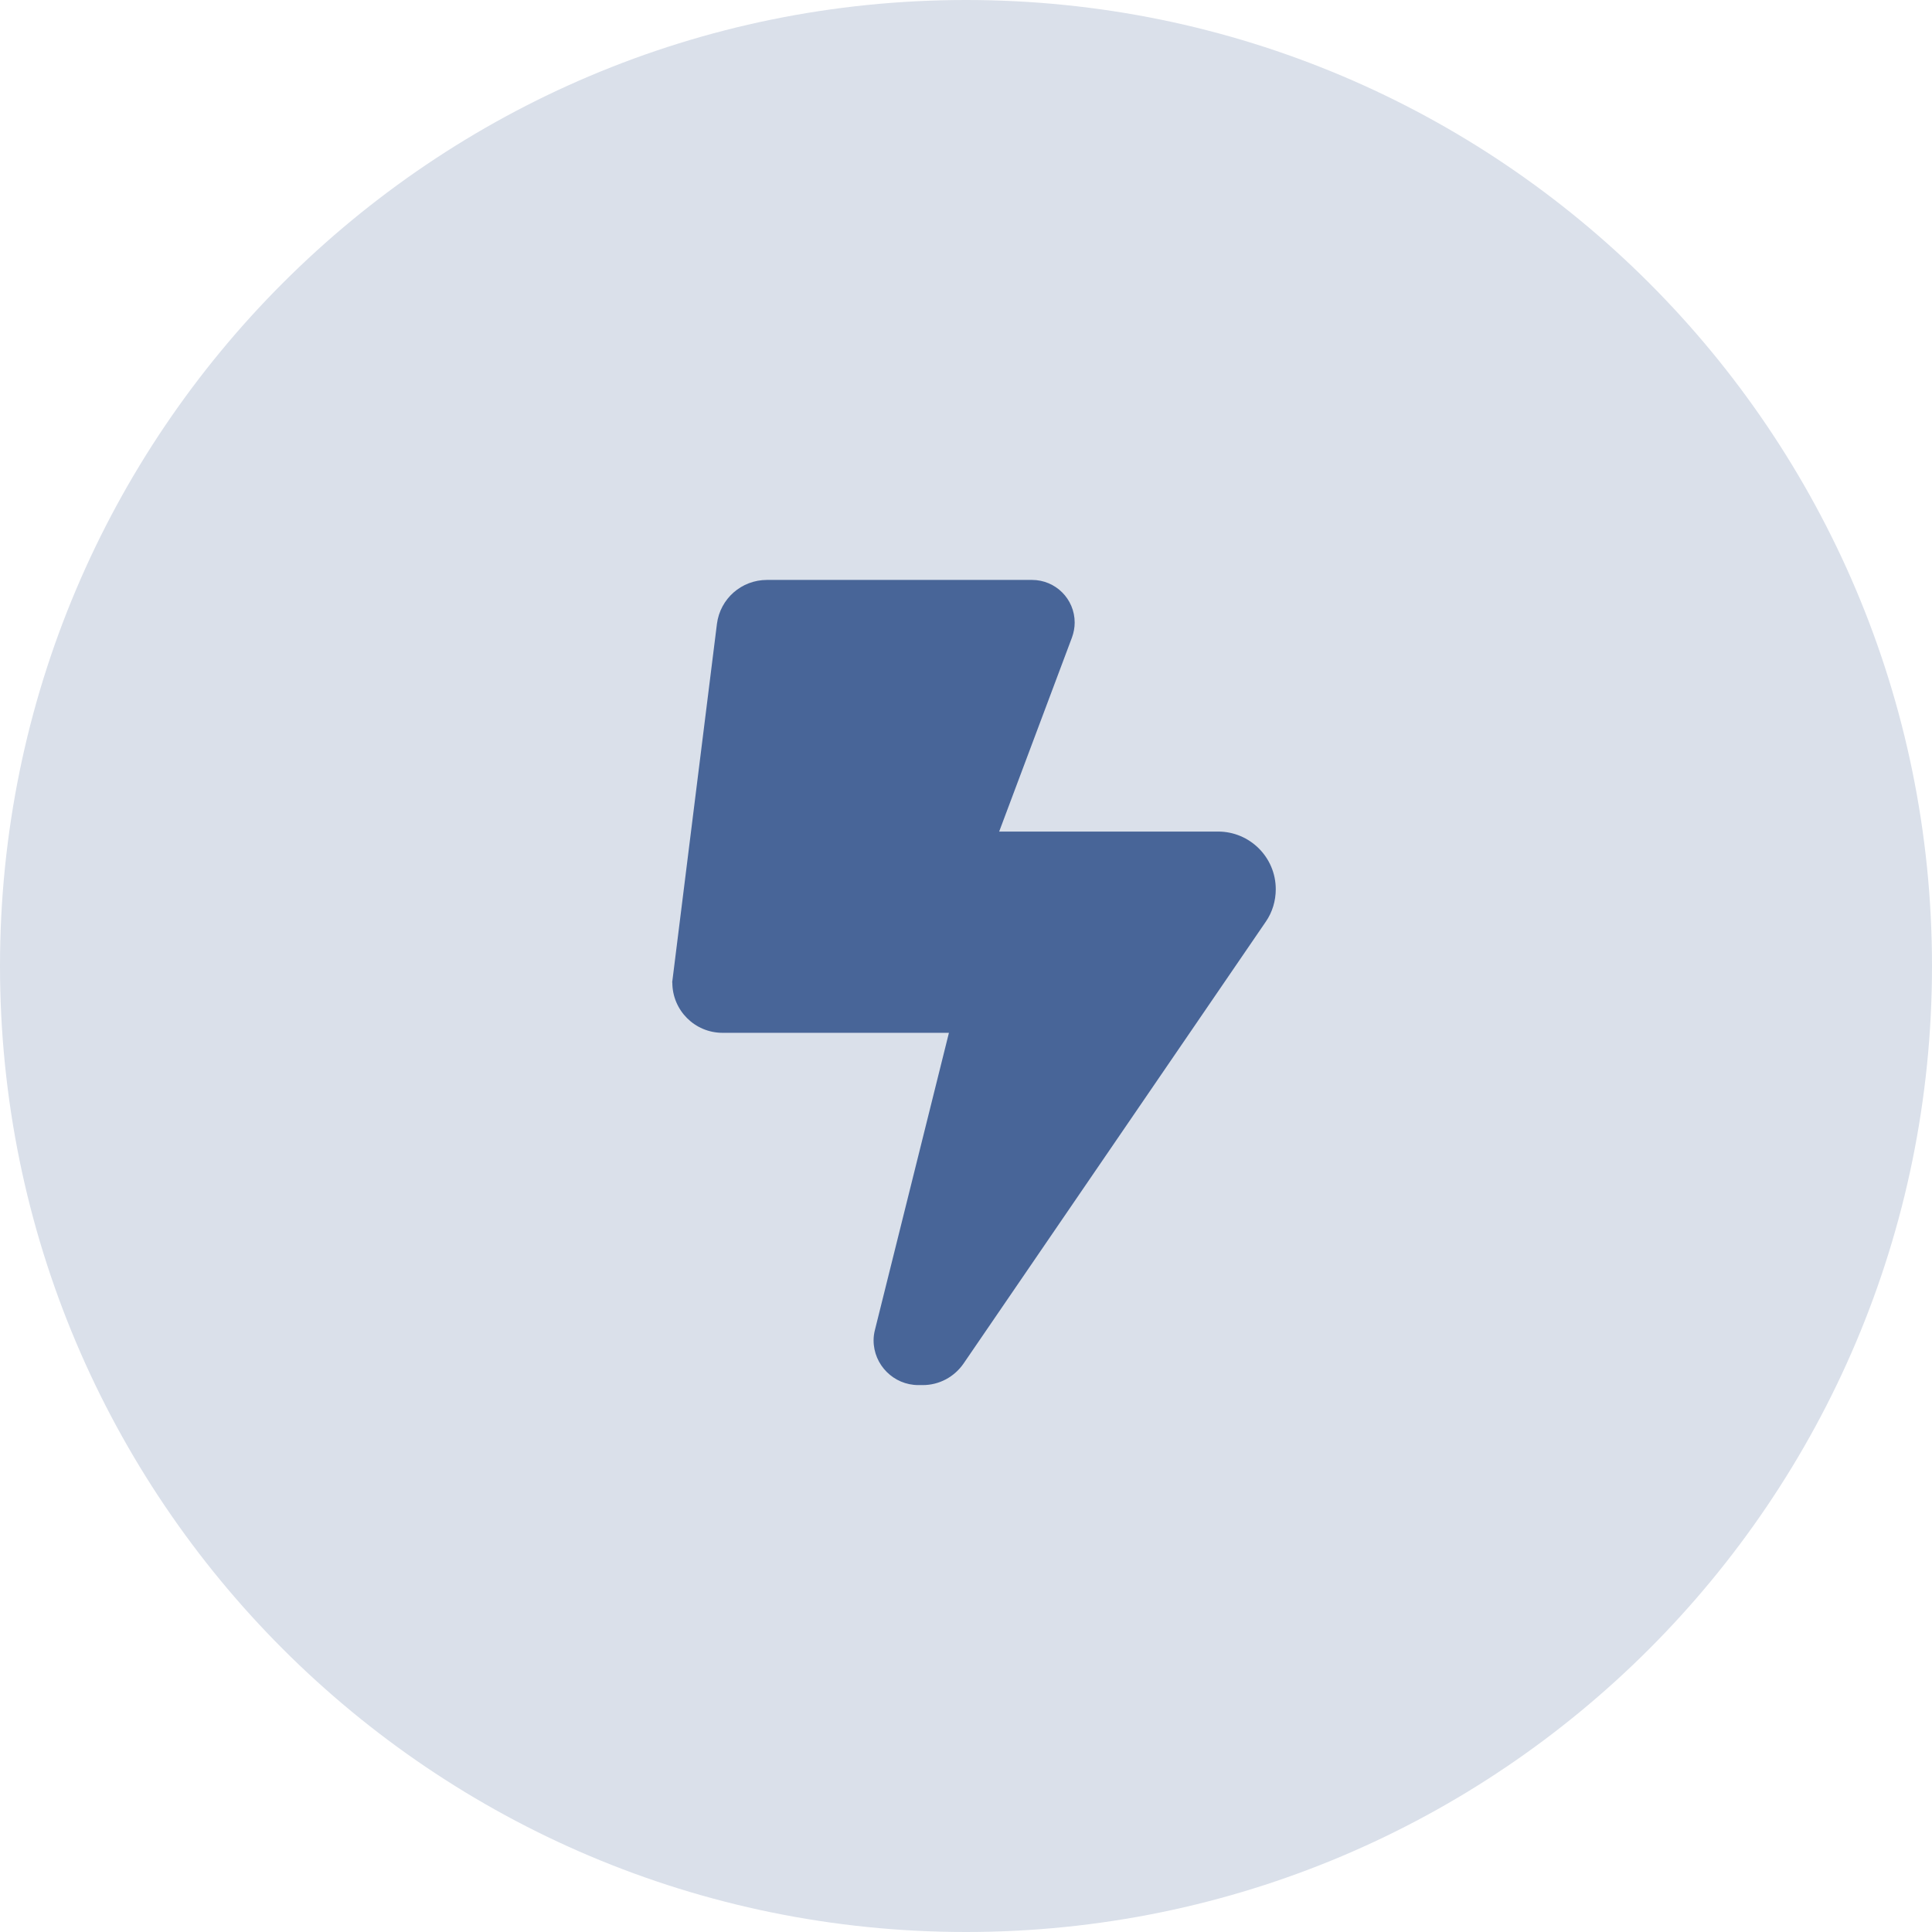
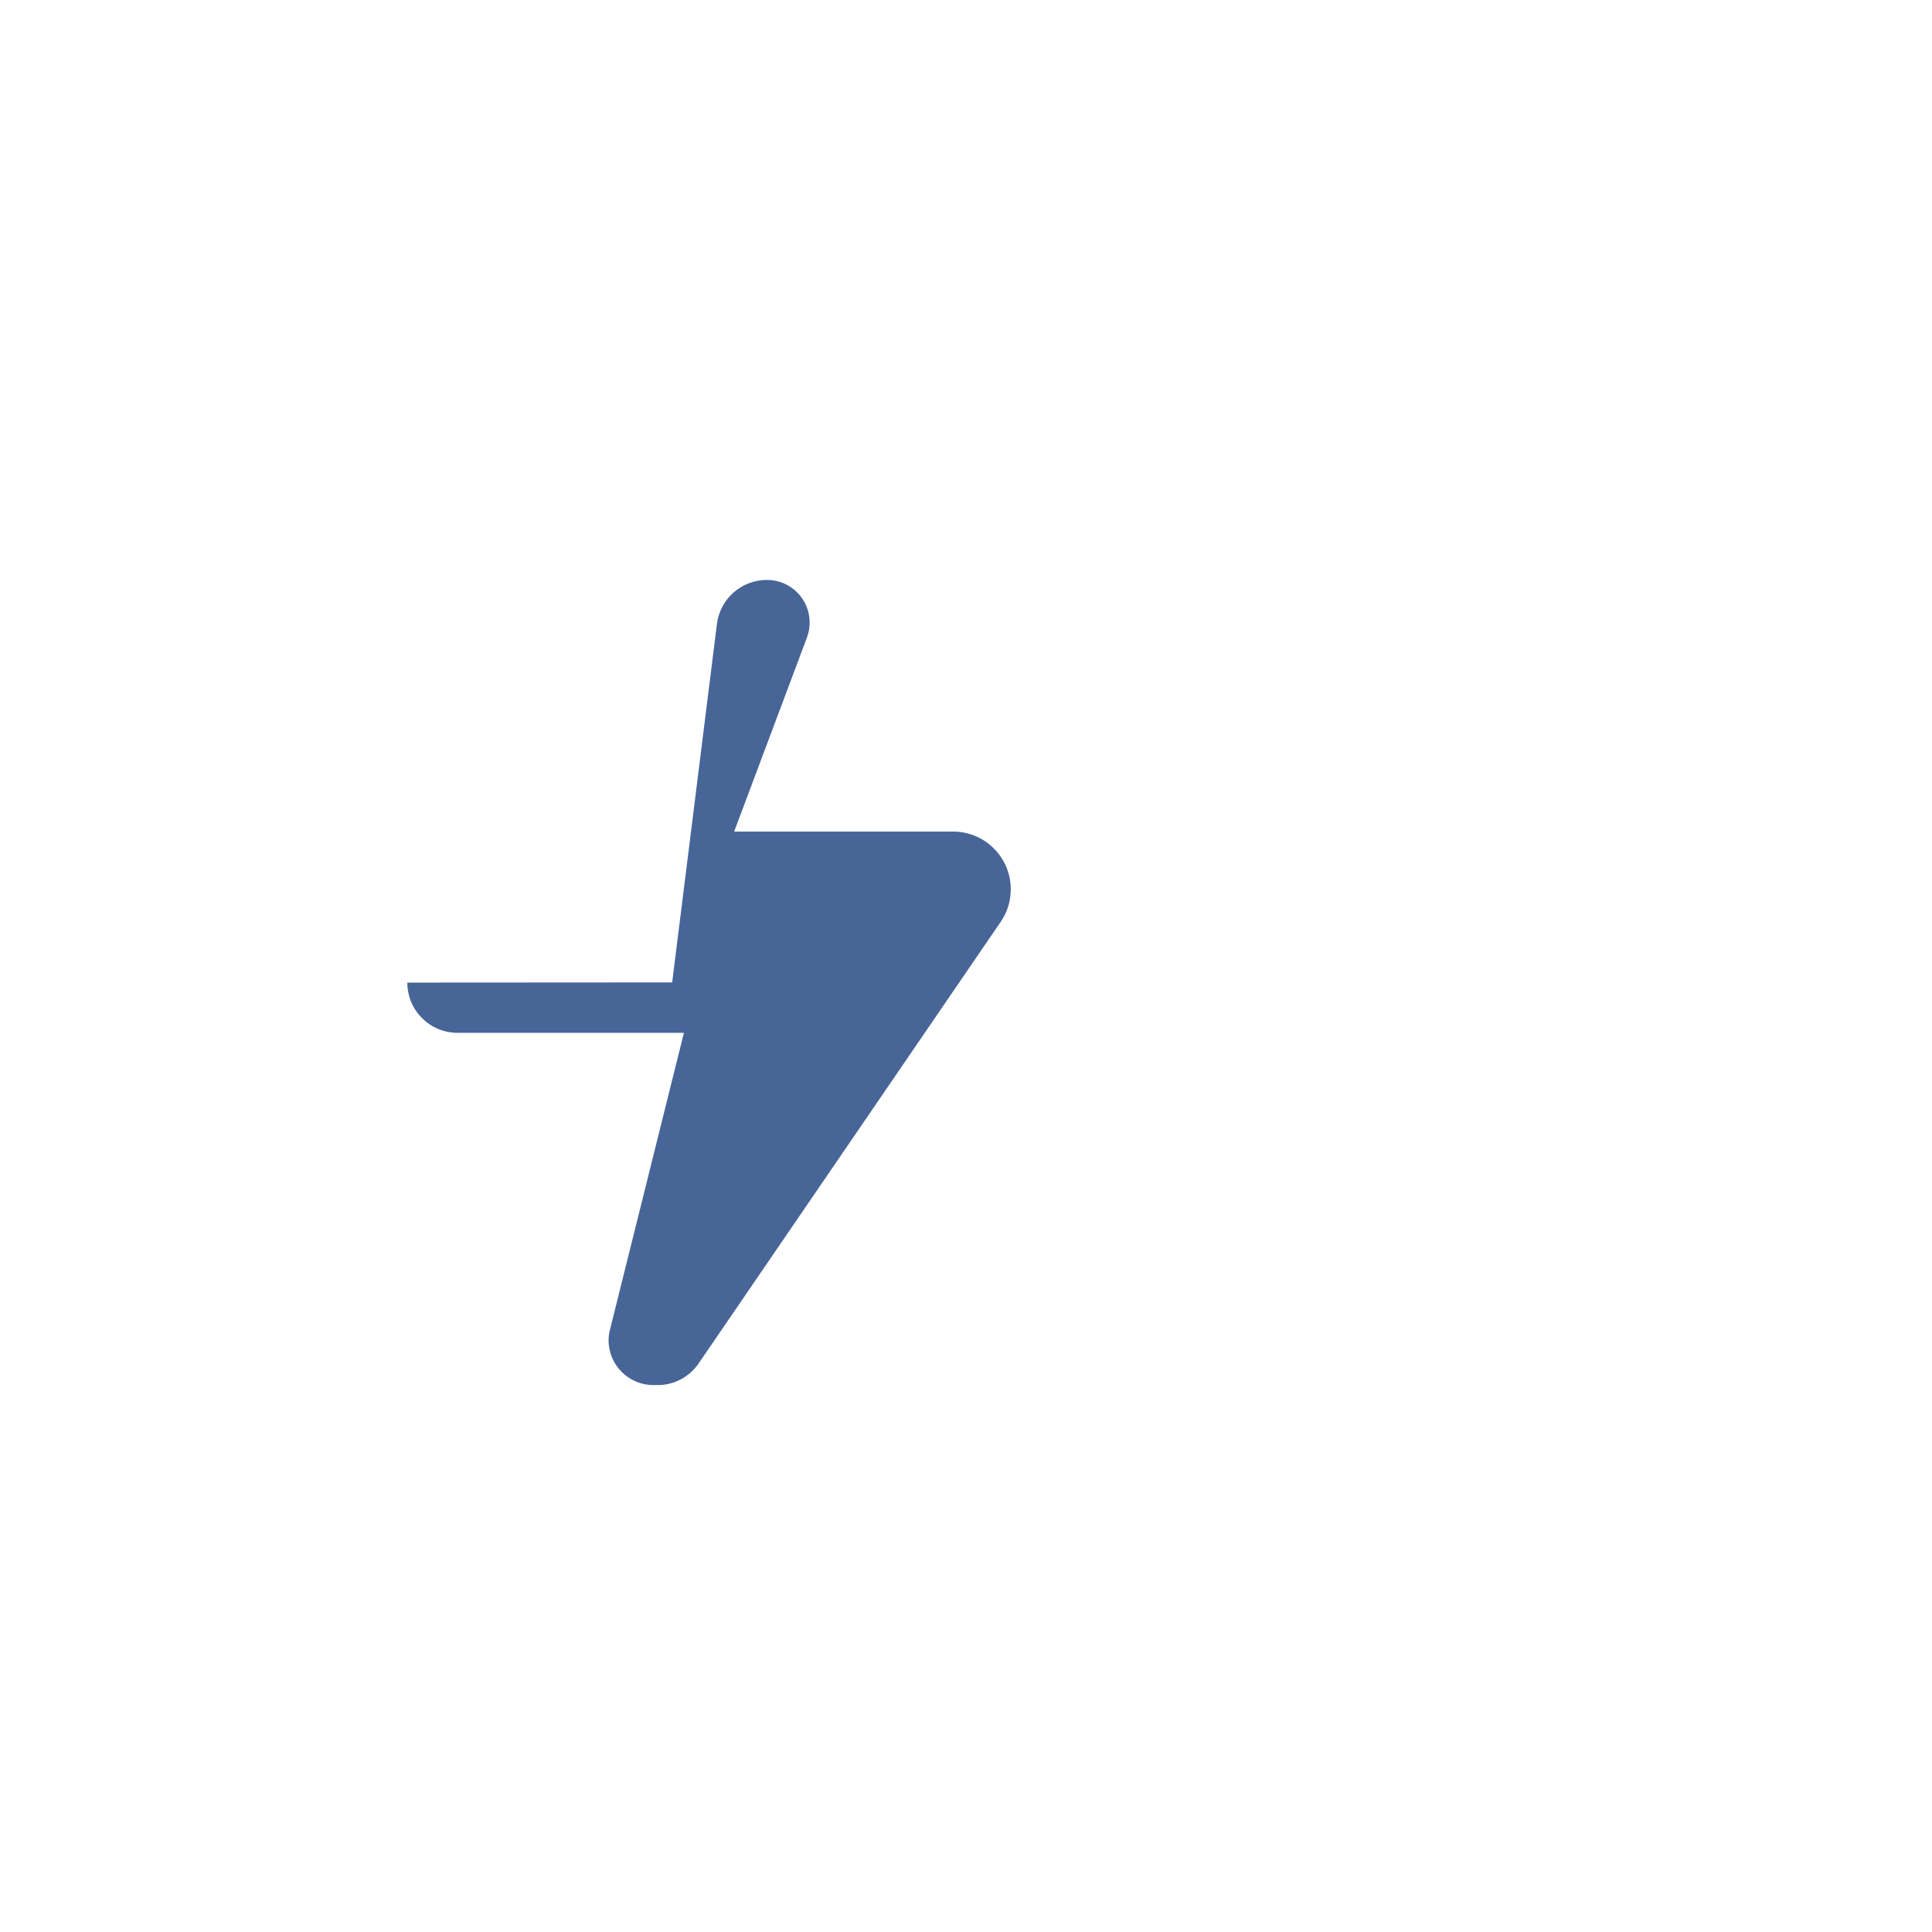
<svg xmlns="http://www.w3.org/2000/svg" id="Ebene_1" data-name="Ebene 1" viewBox="0 0 120 120">
  <g id="Gruppe_16718" data-name="Gruppe 16718">
-     <path id="Circle" d="M60,0c33.14,0,60,26.86,60,60s-26.86,60-60,60S0,93.14,0,60,26.86,0,60,0Z" fill="#dae0ea" stroke-width="0" />
    <g id="Gruppe_5544" data-name="Gruppe 5544">
      <g id="Symptome_Icon_3" data-name="Symptome Icon 3">
        <g id="_" data-name=" " isolation="isolate">
          <g isolation="isolate">
-             <path d="M41.75,61.02l2.78-22.27c.2-1.56,1.52-2.73,3.11-2.73h16.46c1.46,0,2.65,1.18,2.65,2.65,0,.31-.06.63-.17.93l-4.52,12.05h13.6c1.97,0,3.58,1.6,3.58,3.58,0,.72-.21,1.43-.62,2.02l-18.77,27.44c-.58.84-1.52,1.34-2.53,1.34h-.28c-1.53,0-2.78-1.25-2.78-2.78,0-.22.03-.45.09-.67l4.59-18.43h-14.06c-1.73,0-3.12-1.4-3.12-3.12Z" fill="#486598" stroke-width="0" />
+             <path d="M41.75,61.02l2.78-22.27c.2-1.56,1.52-2.73,3.11-2.73c1.46,0,2.65,1.18,2.65,2.65,0,.31-.06.63-.17.93l-4.52,12.05h13.6c1.97,0,3.58,1.6,3.58,3.58,0,.72-.21,1.43-.62,2.02l-18.77,27.44c-.58.84-1.52,1.34-2.53,1.34h-.28c-1.53,0-2.78-1.25-2.78-2.78,0-.22.03-.45.09-.67l4.59-18.43h-14.06c-1.73,0-3.12-1.4-3.12-3.12Z" fill="#486598" stroke-width="0" />
          </g>
        </g>
      </g>
    </g>
  </g>
</svg>